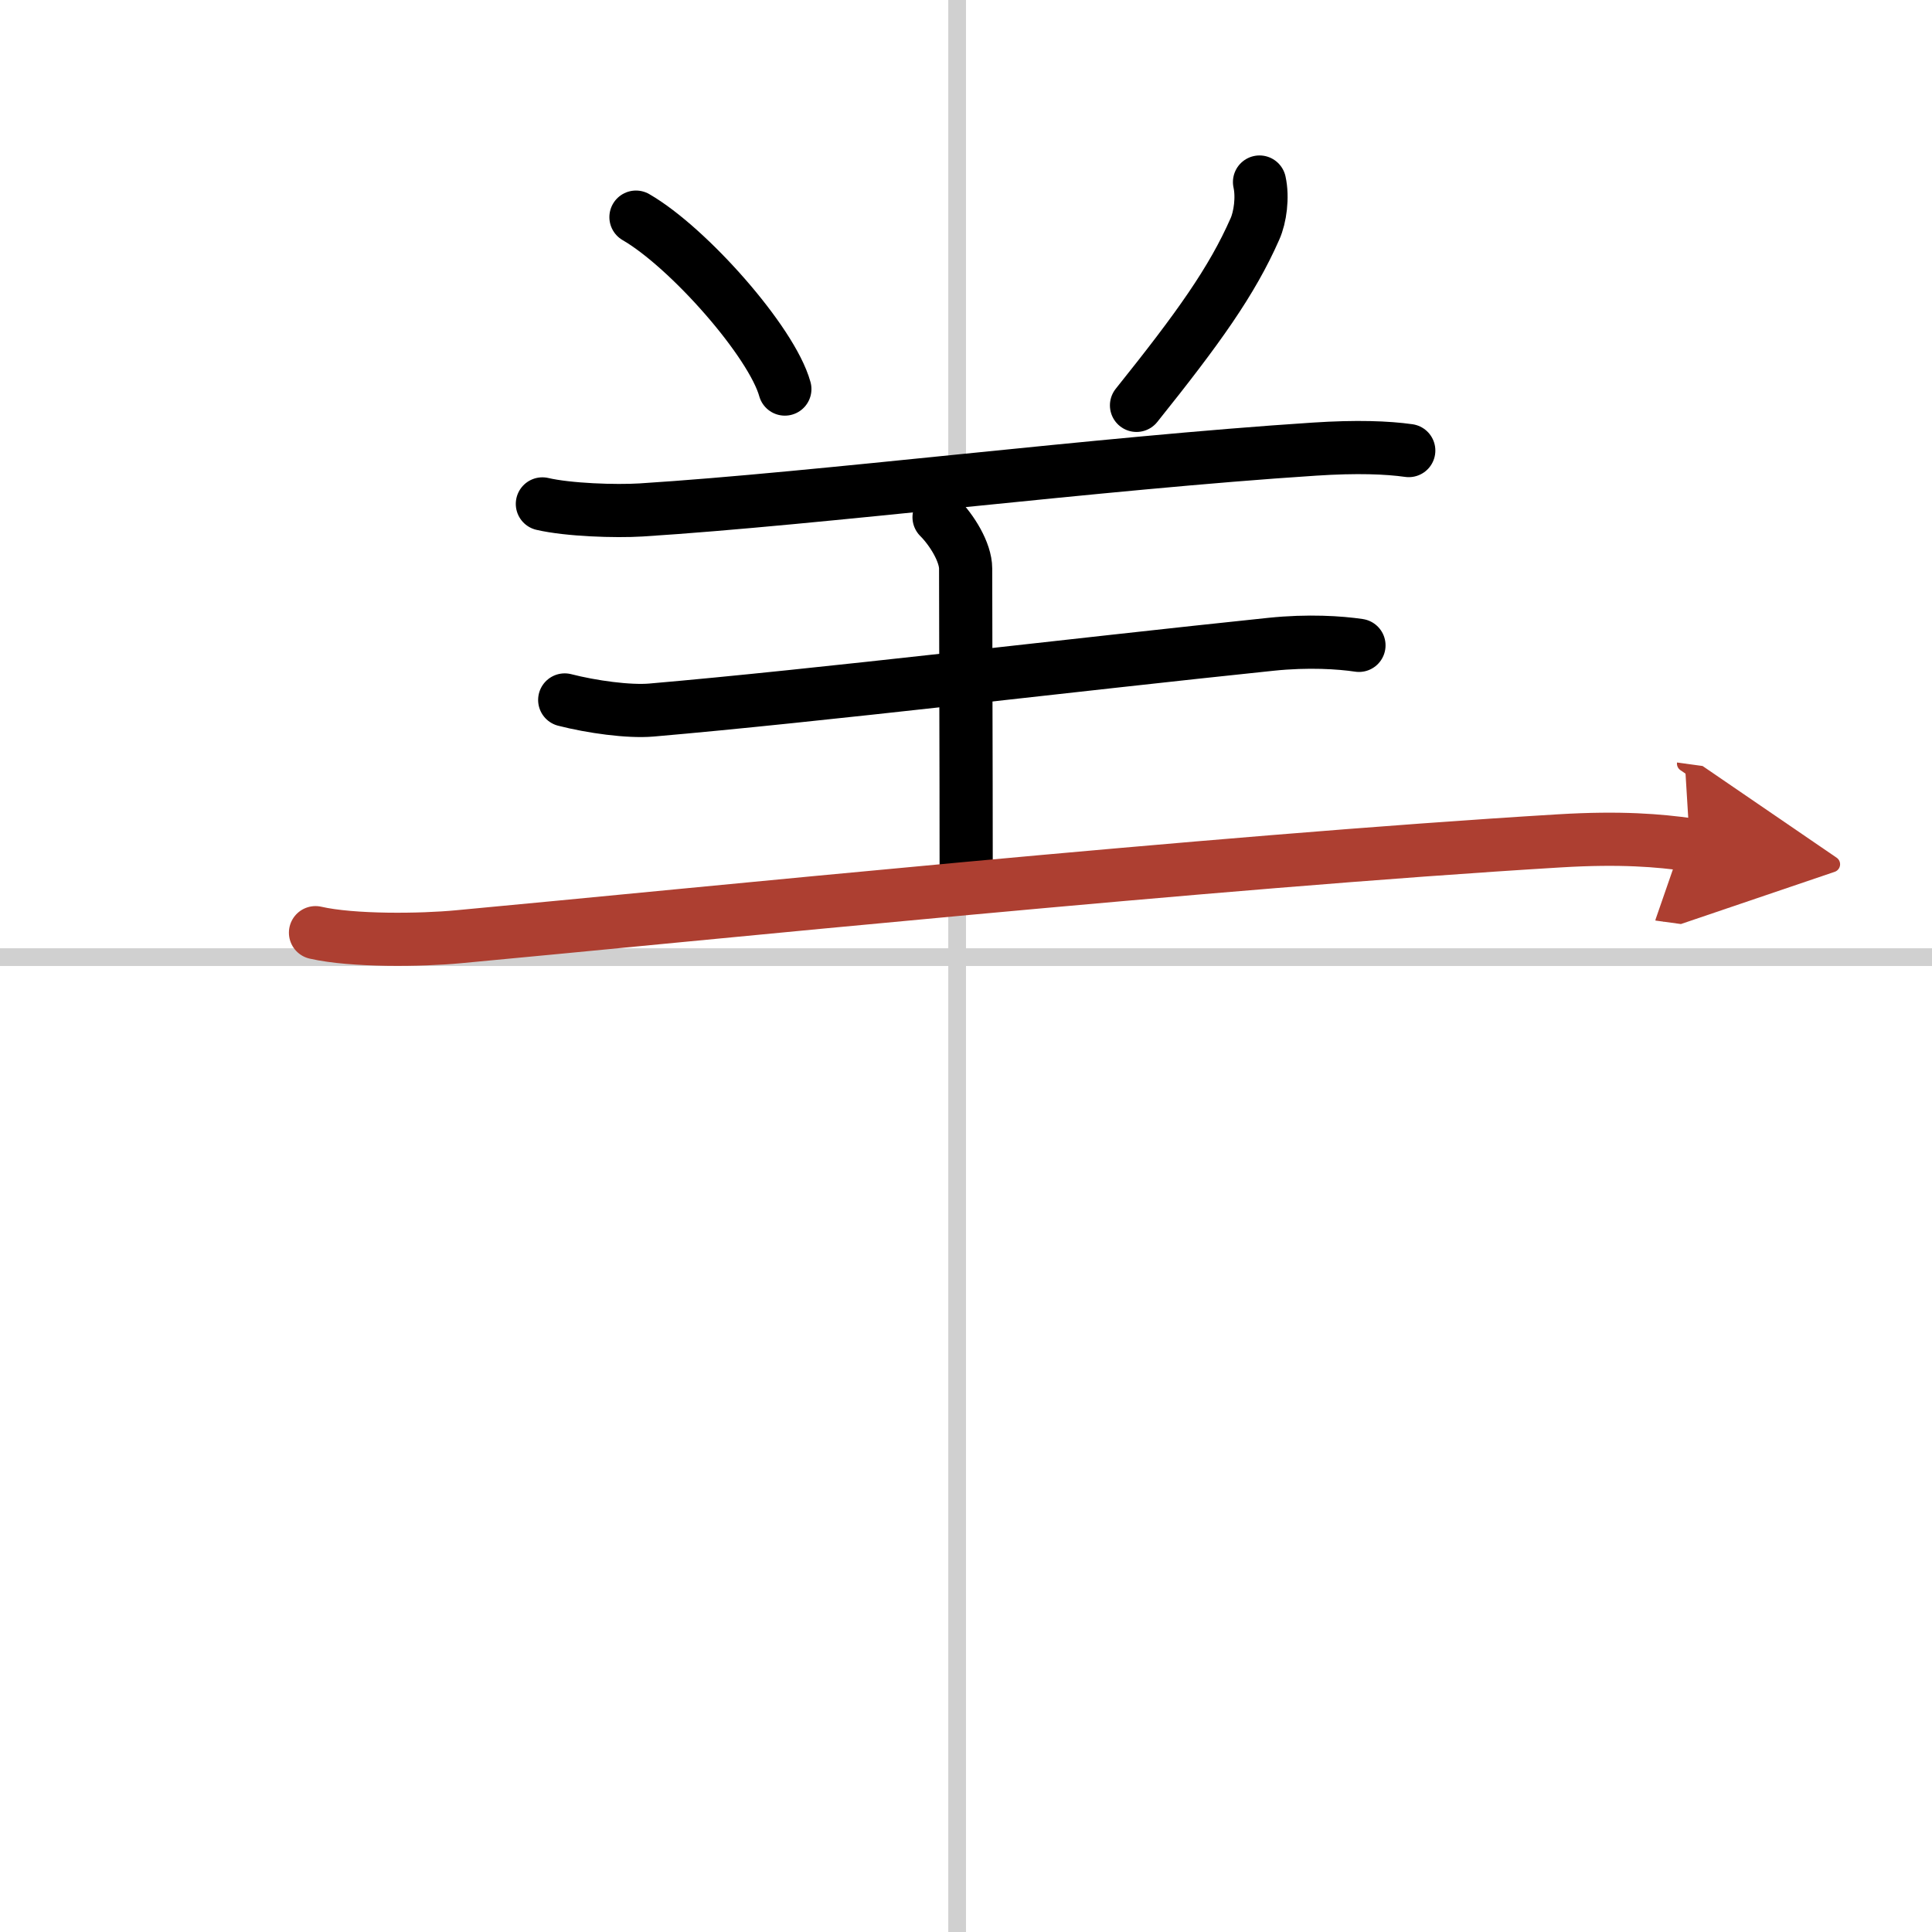
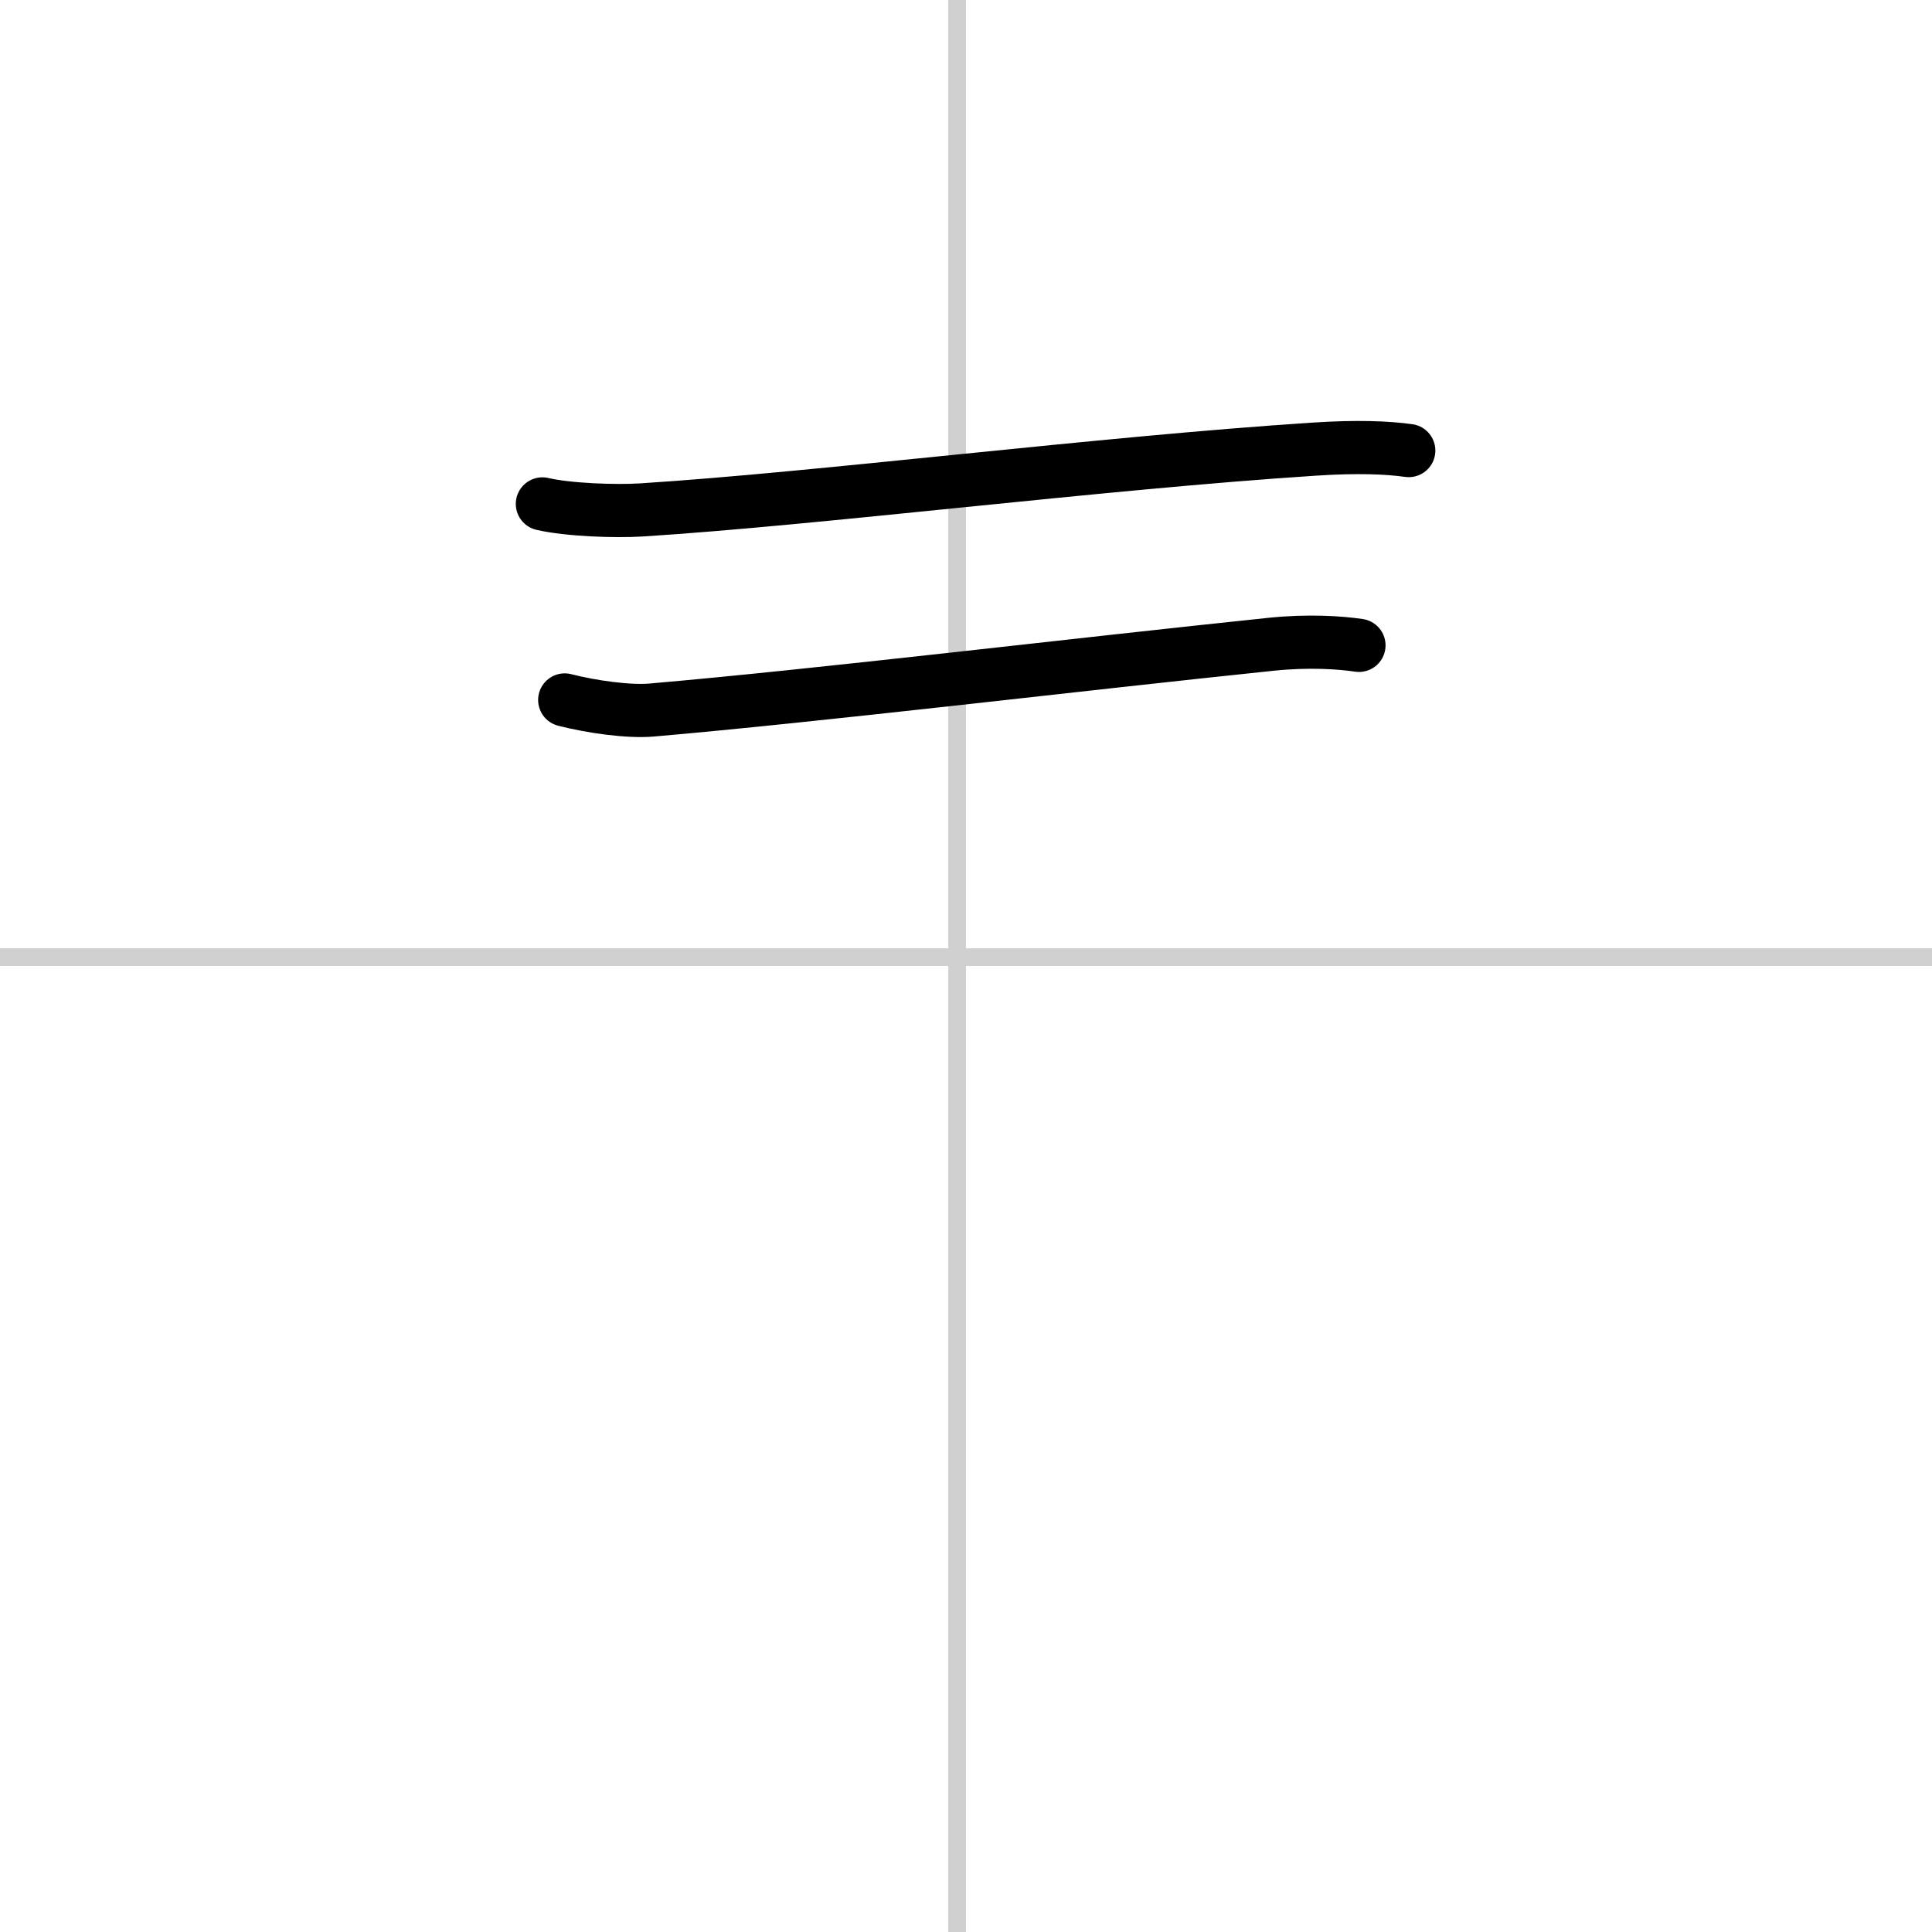
<svg xmlns="http://www.w3.org/2000/svg" width="400" height="400" viewBox="0 0 109 109">
  <defs>
    <marker id="a" markerWidth="4" orient="auto" refX="1" refY="5" viewBox="0 0 10 10">
      <polyline points="0 0 10 5 0 10 1 5" fill="#ad3f31" stroke="#ad3f31" />
    </marker>
  </defs>
  <g fill="none" stroke="#000" stroke-linecap="round" stroke-linejoin="round" stroke-width="3">
-     <rect width="100%" height="100%" fill="#fff" stroke="#fff" />
    <line x1="54" x2="54" y2="109" stroke="#d0d0d0" stroke-width="1" />
    <line x2="109" y1="54" y2="54" stroke="#d0d0d0" stroke-width="1" />
-     <path d="m35.88 12.25c2.96 1.71 7.66 7.03 8.4 9.7" />
-     <path d="m71.06 10.27c0.19 0.86 0.04 1.98-0.26 2.65-1.3 2.95-3.18 5.58-6.68 9.95" />
    <path d="m30.6 28.43c1.46 0.34 4.12 0.43 5.58 0.34 10.07-0.64 25.82-2.64 37.96-3.43 2.42-0.16 4.13-0.09 5.34 0.08" />
-     <path d="m52.98 29.18c0.73 0.73 1.5 1.98 1.5 2.9 0 3.93 0.03 10.8 0.03 16.93" />
    <path d="m31.86 39.49c1.52 0.39 3.61 0.68 4.89 0.57 9.38-0.81 23.88-2.56 34.95-3.71 2.11-0.22 3.9-0.1 4.97 0.06" />
-     <path d="m17.8 52.62c2.1 0.48 5.96 0.43 8.06 0.23 13.27-1.23 42.52-4.23 62.12-5.41 3.5-0.21 5.61-0.02 7.36 0.22" marker-end="url(#a)" stroke="#ad3f31" />
  </g>
</svg>